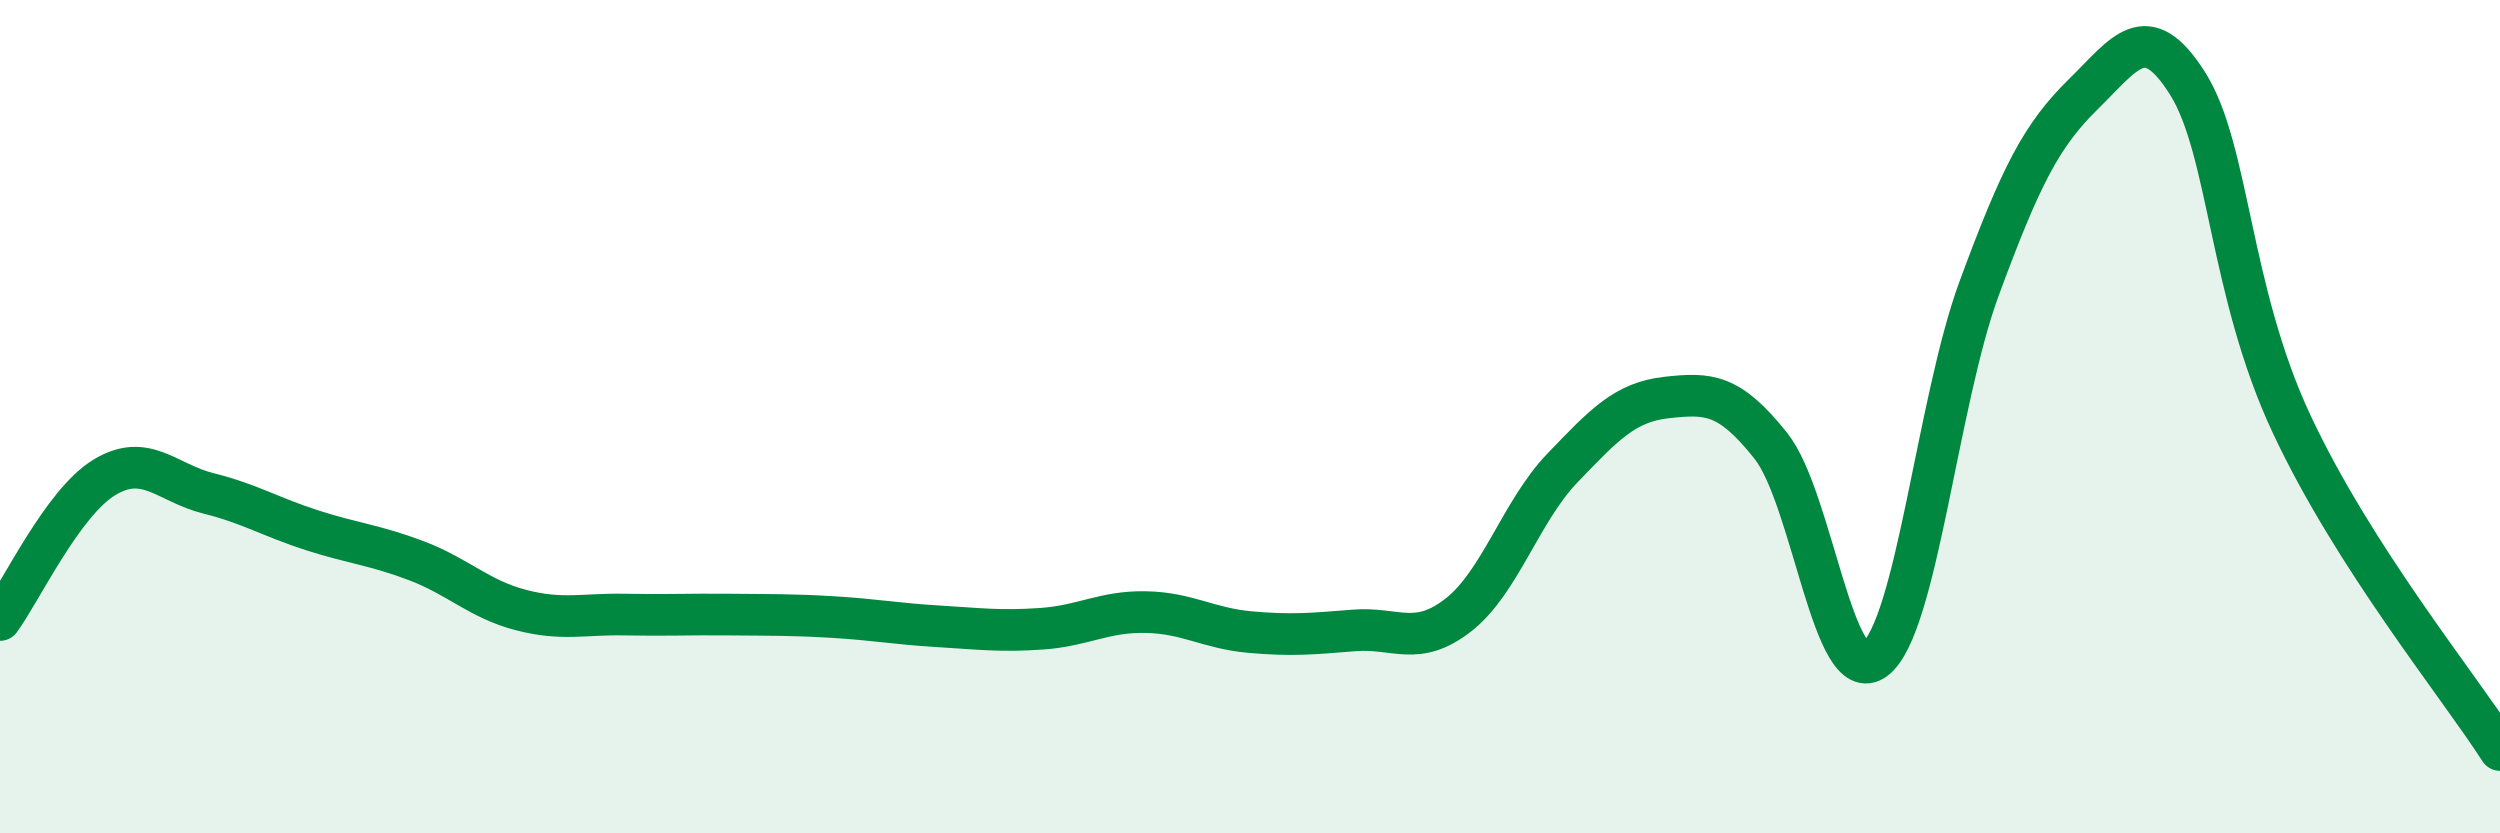
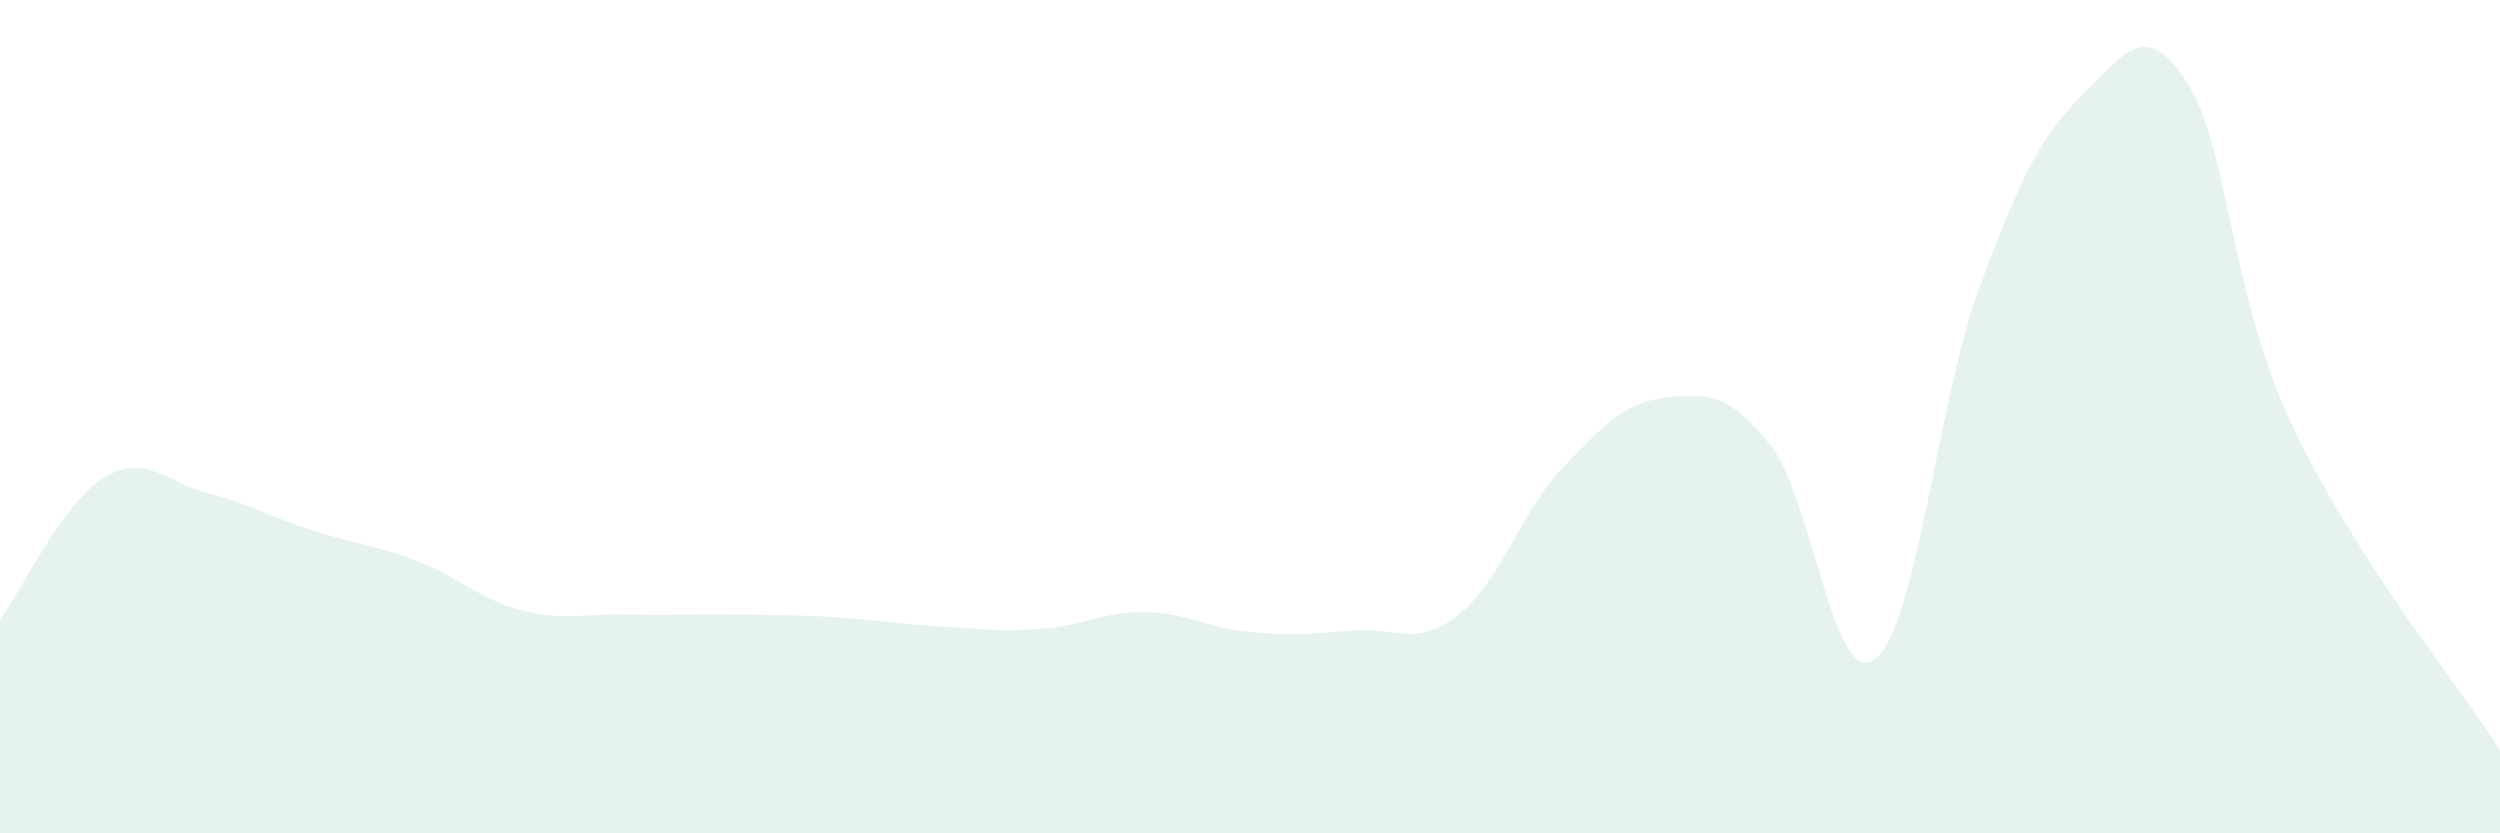
<svg xmlns="http://www.w3.org/2000/svg" width="60" height="20" viewBox="0 0 60 20">
  <path d="M 0,14.88 C 0.5,14.2 1.5,12.07 2.5,11.46 C 3.5,10.85 4,11.59 5,11.84 C 6,12.09 6.5,12.41 7.5,12.73 C 8.5,13.05 9,13.08 10,13.46 C 11,13.84 11.5,14.38 12.5,14.64 C 13.5,14.9 14,14.73 15,14.75 C 16,14.77 16.5,14.74 17.5,14.75 C 18.5,14.76 19,14.75 20,14.81 C 21,14.87 21.5,14.97 22.5,15.03 C 23.5,15.09 24,15.16 25,15.09 C 26,15.02 26.5,14.67 27.5,14.69 C 28.5,14.71 29,15.08 30,15.17 C 31,15.26 31.5,15.21 32.5,15.13 C 33.5,15.05 34,15.54 35,14.76 C 36,13.98 36.5,12.27 37.5,11.23 C 38.5,10.19 39,9.65 40,9.54 C 41,9.43 41.5,9.44 42.5,10.7 C 43.5,11.96 44,16.58 45,15.82 C 46,15.06 46.5,9.63 47.5,6.92 C 48.5,4.21 49,3.24 50,2.26 C 51,1.28 51.5,0.42 52.5,2 C 53.5,3.58 53.5,6.98 55,10.18 C 56.5,13.38 59,16.44 60,18L60 20L0 20Z" fill="#008740" opacity="0.1" stroke-linecap="round" stroke-linejoin="round" />
-   <path d="M 0,14.88 C 0.5,14.2 1.5,12.07 2.5,11.46 C 3.5,10.85 4,11.59 5,11.84 C 6,12.09 6.5,12.41 7.5,12.73 C 8.5,13.05 9,13.08 10,13.46 C 11,13.84 11.5,14.38 12.5,14.64 C 13.5,14.9 14,14.73 15,14.75 C 16,14.77 16.5,14.74 17.5,14.75 C 18.5,14.76 19,14.75 20,14.81 C 21,14.87 21.5,14.97 22.5,15.03 C 23.5,15.09 24,15.16 25,15.09 C 26,15.02 26.5,14.67 27.5,14.69 C 28.5,14.71 29,15.08 30,15.17 C 31,15.26 31.5,15.21 32.5,15.13 C 33.5,15.05 34,15.54 35,14.76 C 36,13.98 36.5,12.27 37.5,11.23 C 38.5,10.19 39,9.65 40,9.54 C 41,9.43 41.5,9.44 42.5,10.7 C 43.5,11.96 44,16.58 45,15.82 C 46,15.06 46.5,9.63 47.5,6.92 C 48.5,4.21 49,3.24 50,2.26 C 51,1.28 51.5,0.42 52.5,2 C 53.5,3.58 53.5,6.98 55,10.18 C 56.5,13.38 59,16.44 60,18" stroke="#008740" stroke-width="1" fill="none" stroke-linecap="round" stroke-linejoin="round" />
</svg>